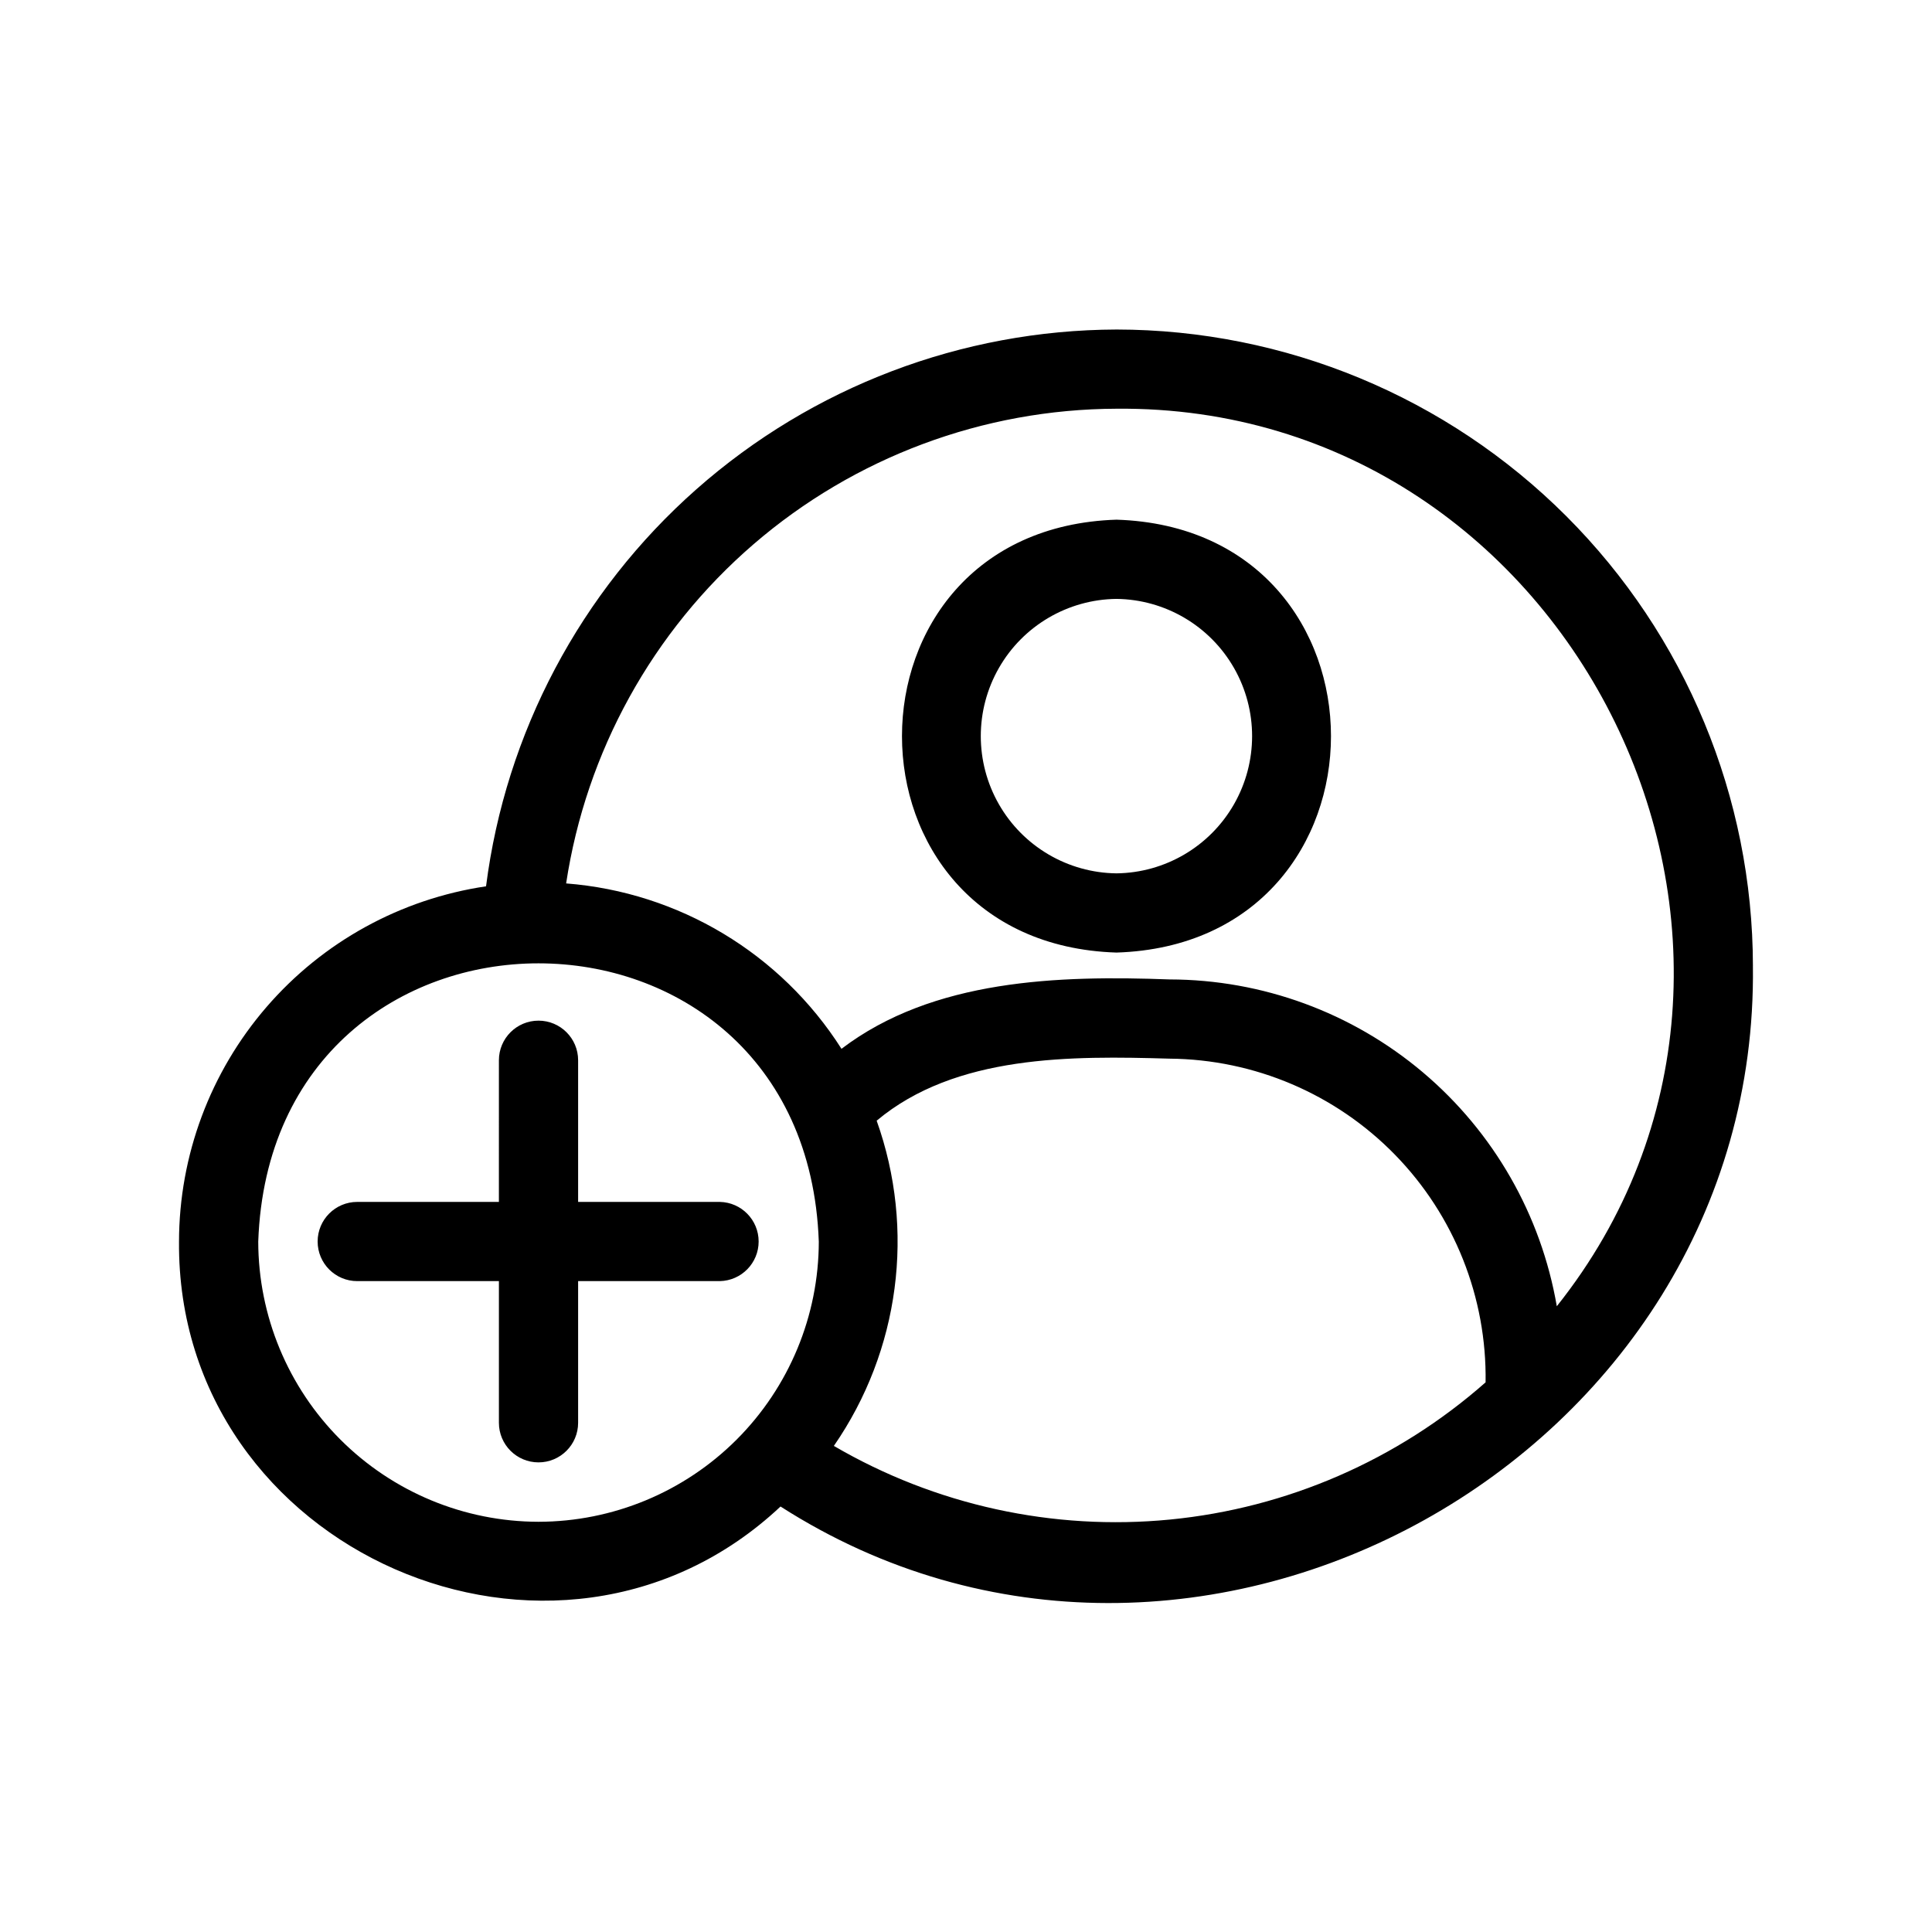
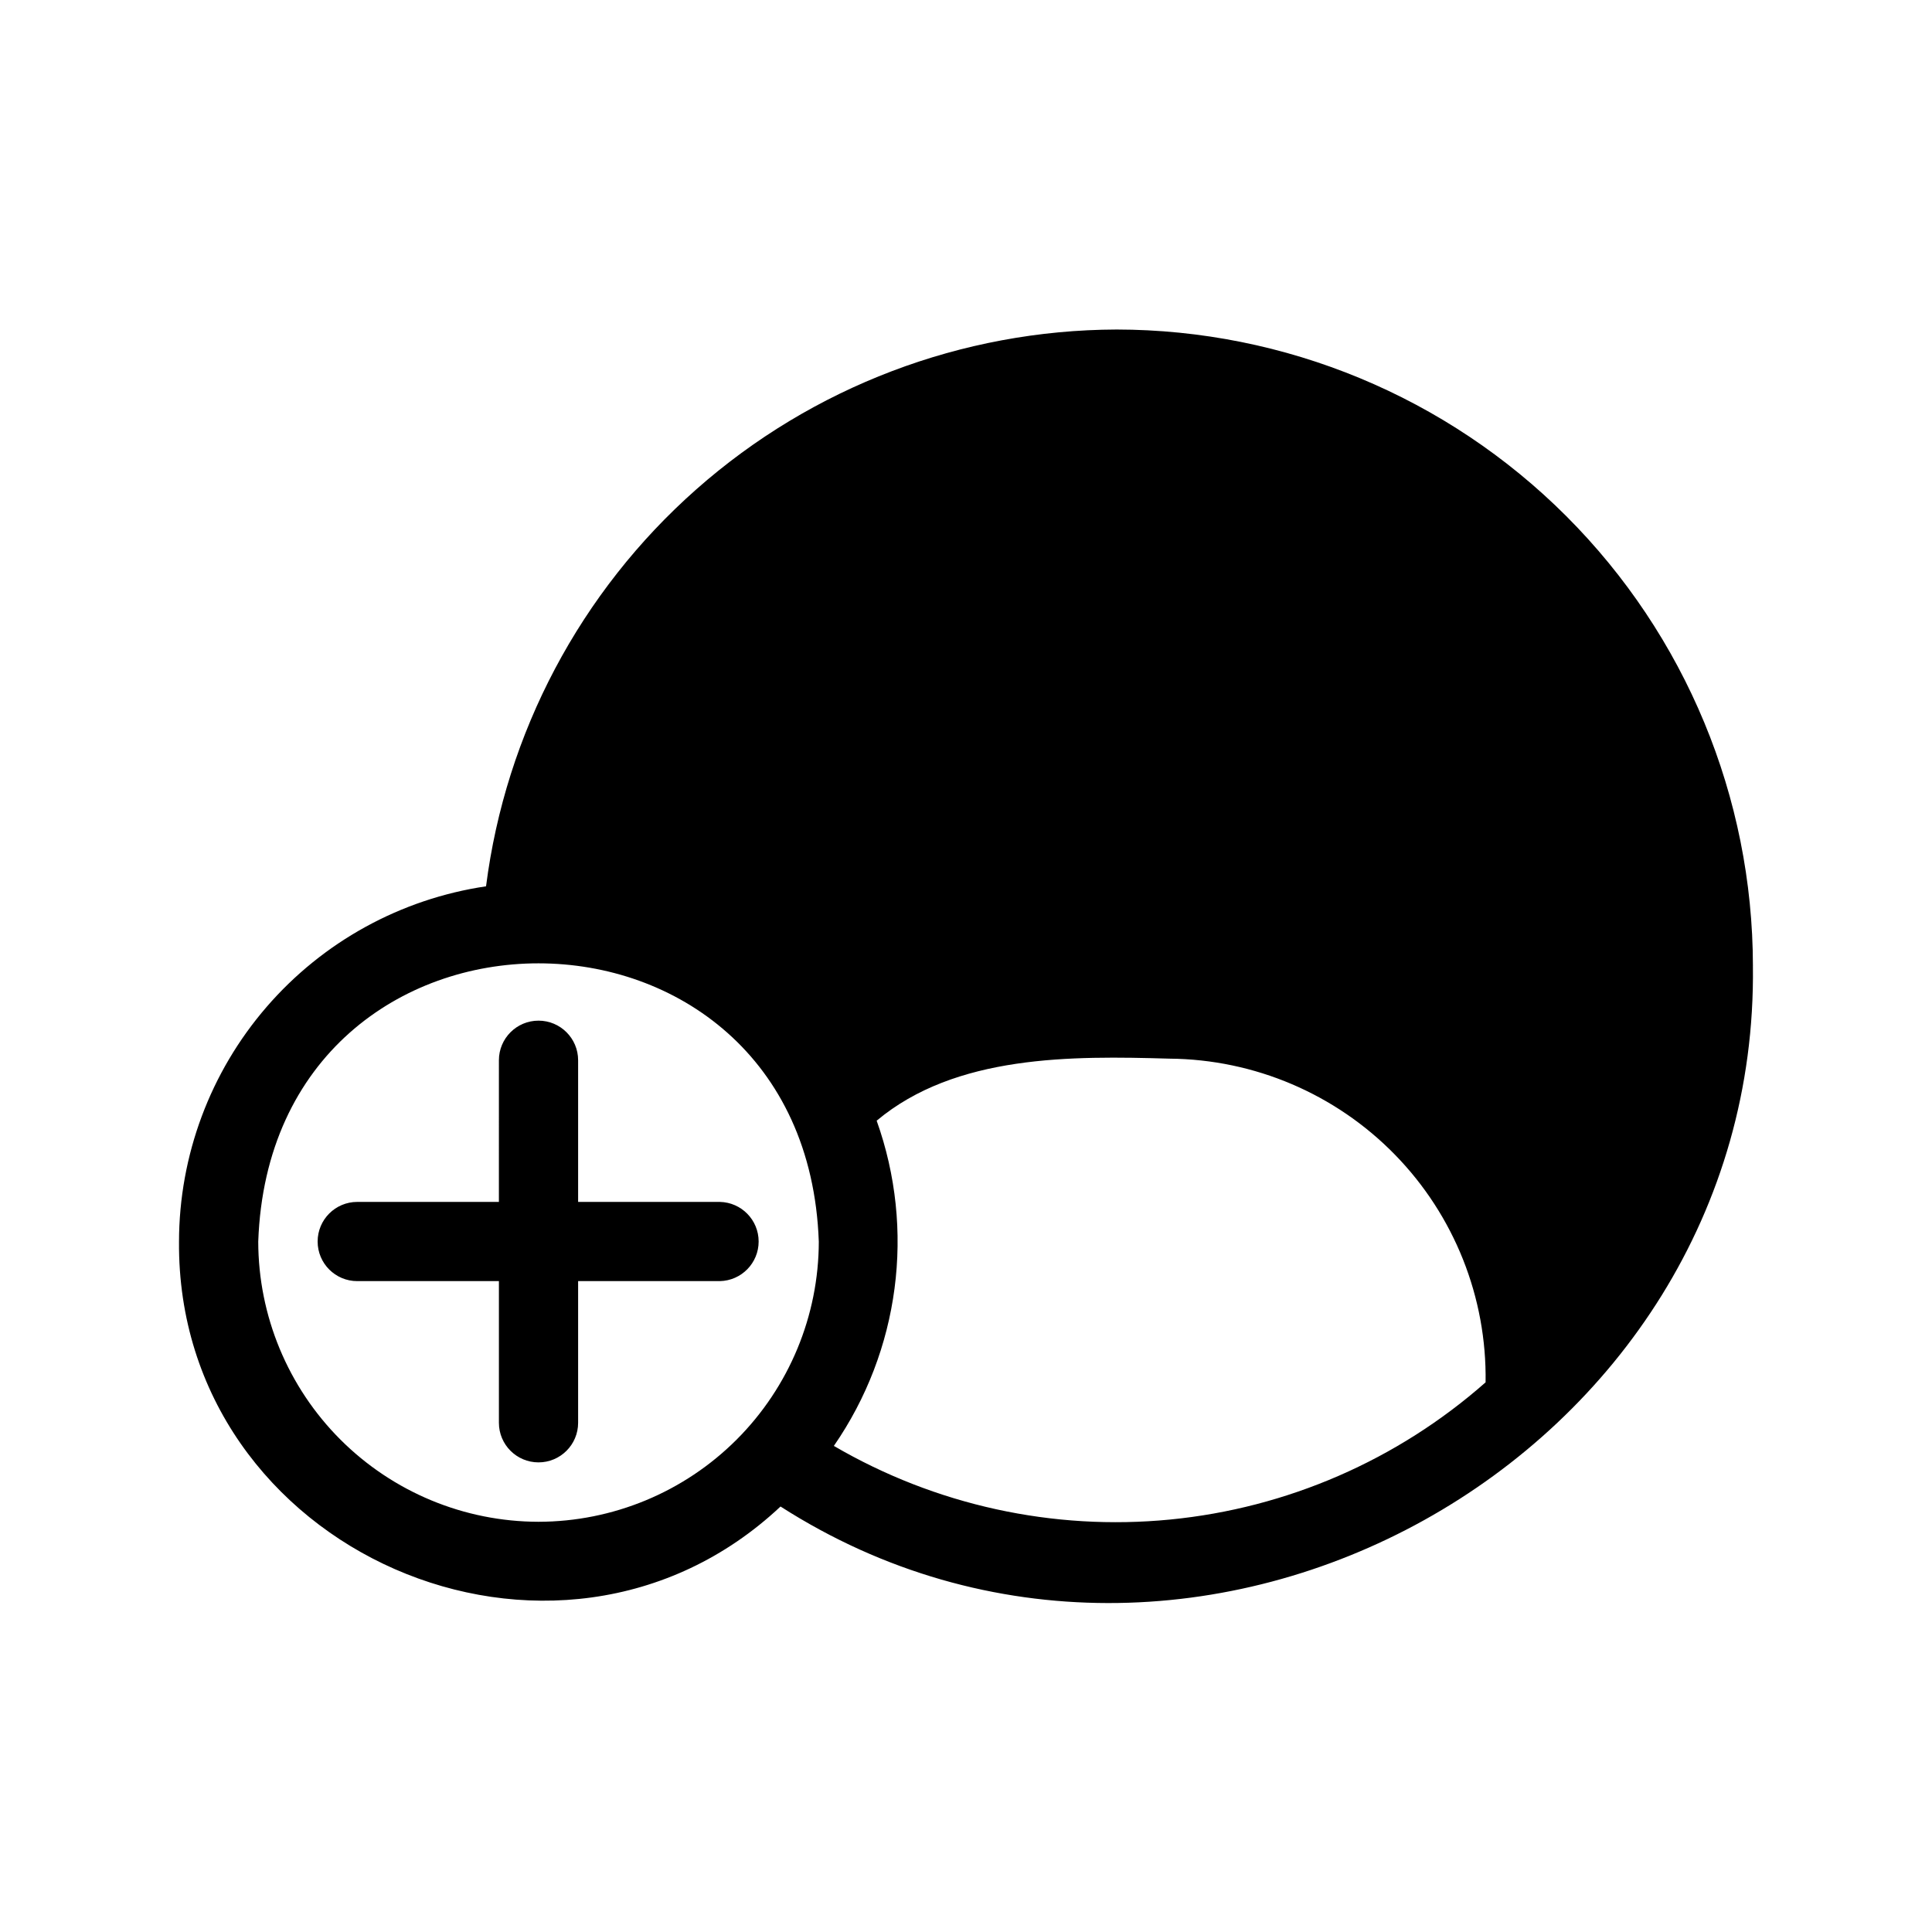
<svg xmlns="http://www.w3.org/2000/svg" fill="#000000" width="800px" height="800px" version="1.1" viewBox="144 144 512 512">
-   <path d="m439.88 281.72c-75.805 2.41-75.785 112.32 0 114.72 75.801-2.414 75.785-112.32 0-114.72zm0 93.727c-12.898-0.145-24.75-7.109-31.156-18.301-6.406-11.195-6.406-24.941 0-36.133 6.406-11.191 18.262-18.156 31.156-18.301 12.891 0.152 24.738 7.117 31.141 18.305 6.402 11.191 6.398 24.934-0.004 36.125-6.398 11.188-18.246 18.152-31.137 18.305zm0-144.12c-41.012 0.133-80.574 15.176-111.32 42.324-30.738 27.148-50.555 64.551-55.754 105.23-22.586 3.344-43.227 14.688-58.156 31.965-14.934 17.273-23.168 39.336-23.211 62.172-0.645 82.18 100.08 125.95 159.41 70.223 109.63 70.254 259.36-12.922 257.69-143.25h0.004c-0.051-44.719-17.84-87.59-49.461-119.21-31.617-31.617-74.492-49.406-119.21-49.457zm-153.17 315.96c-19.691-0.023-38.57-7.856-52.496-21.781-13.922-13.922-21.754-32.801-21.777-52.492 3.488-98.309 145.07-98.277 148.55 0h0.004c-0.023 19.691-7.859 38.57-21.781 52.496-13.926 13.922-32.805 21.754-52.496 21.777zm78.27-20.105c17.438-25.227 21.66-57.309 11.344-86.188 20.934-17.535 51.719-17.191 77.621-16.441 22.508 0.188 44.008 9.352 59.734 25.457 15.723 16.105 24.367 37.82 24.016 60.324-23.359 20.613-52.625 33.34-83.633 36.363s-62.18-3.805-89.082-19.516zm191.59-37.008c-4.168-24.211-16.746-46.172-35.52-62.016-18.773-15.848-42.535-24.555-67.102-24.598-29.387-1.094-62.68-0.082-86.945 18.387-16.074-25.277-43.109-41.512-72.973-43.832 5.293-34.926 22.906-66.805 49.656-89.879 26.75-23.07 60.871-35.812 96.199-35.922 121.57-1.105 191.83 143.51 116.68 237.86zm-221.82-6.664h-37.543v37.539c0 5.797-4.699 10.496-10.496 10.496-5.797 0-10.496-4.699-10.496-10.496v-37.539h-37.543c-5.797 0-10.496-4.699-10.496-10.496s4.699-10.496 10.496-10.496h37.539l0.004-37.539c0-5.797 4.699-10.496 10.496-10.496 5.797 0 10.496 4.699 10.496 10.496v37.539h37.547-0.004c5.719 0.113 10.297 4.777 10.297 10.496s-4.578 10.383-10.297 10.496z" />
+   <path d="m439.88 281.72c-75.805 2.41-75.785 112.32 0 114.72 75.801-2.414 75.785-112.32 0-114.72zm0 93.727c-12.898-0.145-24.75-7.109-31.156-18.301-6.406-11.195-6.406-24.941 0-36.133 6.406-11.191 18.262-18.156 31.156-18.301 12.891 0.152 24.738 7.117 31.141 18.305 6.402 11.191 6.398 24.934-0.004 36.125-6.398 11.188-18.246 18.152-31.137 18.305zm0-144.12c-41.012 0.133-80.574 15.176-111.32 42.324-30.738 27.148-50.555 64.551-55.754 105.23-22.586 3.344-43.227 14.688-58.156 31.965-14.934 17.273-23.168 39.336-23.211 62.172-0.645 82.18 100.08 125.95 159.41 70.223 109.63 70.254 259.36-12.922 257.69-143.25h0.004c-0.051-44.719-17.84-87.59-49.461-119.21-31.617-31.617-74.492-49.406-119.21-49.457zm-153.17 315.96c-19.691-0.023-38.57-7.856-52.496-21.781-13.922-13.922-21.754-32.801-21.777-52.492 3.488-98.309 145.07-98.277 148.55 0h0.004c-0.023 19.691-7.859 38.57-21.781 52.496-13.926 13.922-32.805 21.754-52.496 21.777zm78.27-20.105c17.438-25.227 21.66-57.309 11.344-86.188 20.934-17.535 51.719-17.191 77.621-16.441 22.508 0.188 44.008 9.352 59.734 25.457 15.723 16.105 24.367 37.82 24.016 60.324-23.359 20.613-52.625 33.34-83.633 36.363s-62.18-3.805-89.082-19.516zm191.59-37.008zm-221.82-6.664h-37.543v37.539c0 5.797-4.699 10.496-10.496 10.496-5.797 0-10.496-4.699-10.496-10.496v-37.539h-37.543c-5.797 0-10.496-4.699-10.496-10.496s4.699-10.496 10.496-10.496h37.539l0.004-37.539c0-5.797 4.699-10.496 10.496-10.496 5.797 0 10.496 4.699 10.496 10.496v37.539h37.547-0.004c5.719 0.113 10.297 4.777 10.297 10.496s-4.578 10.383-10.297 10.496z" />
</svg>